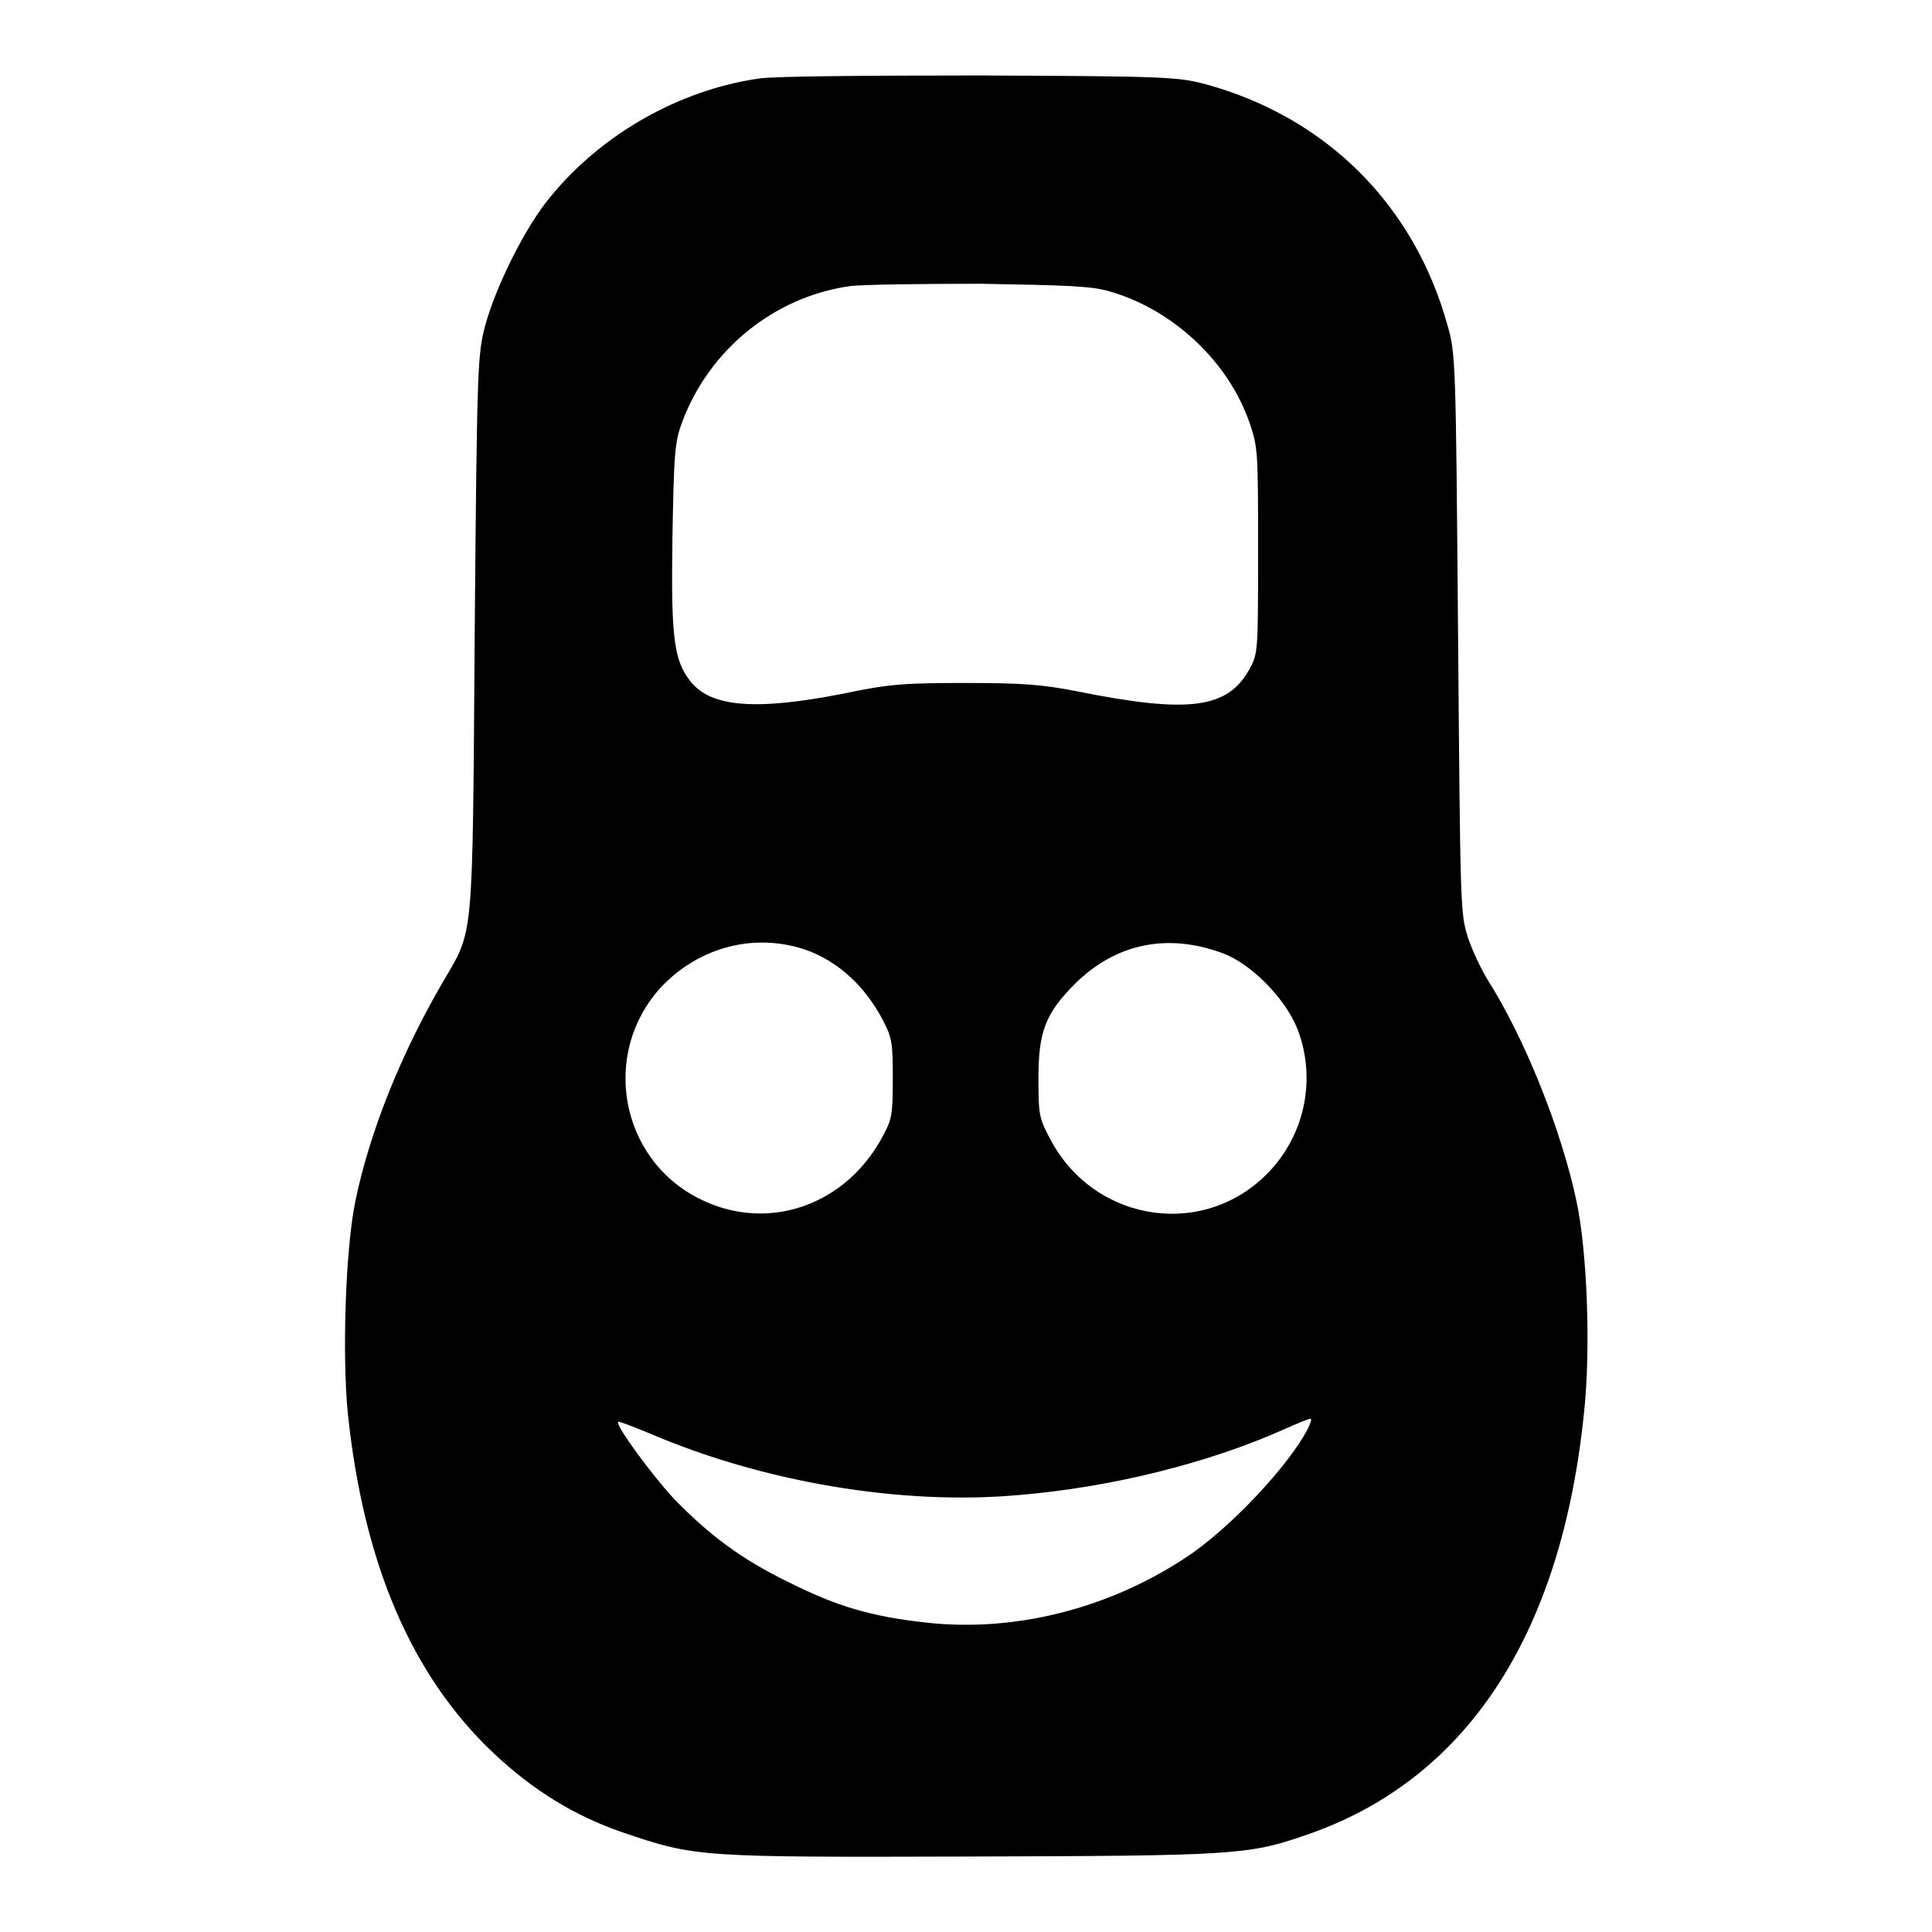
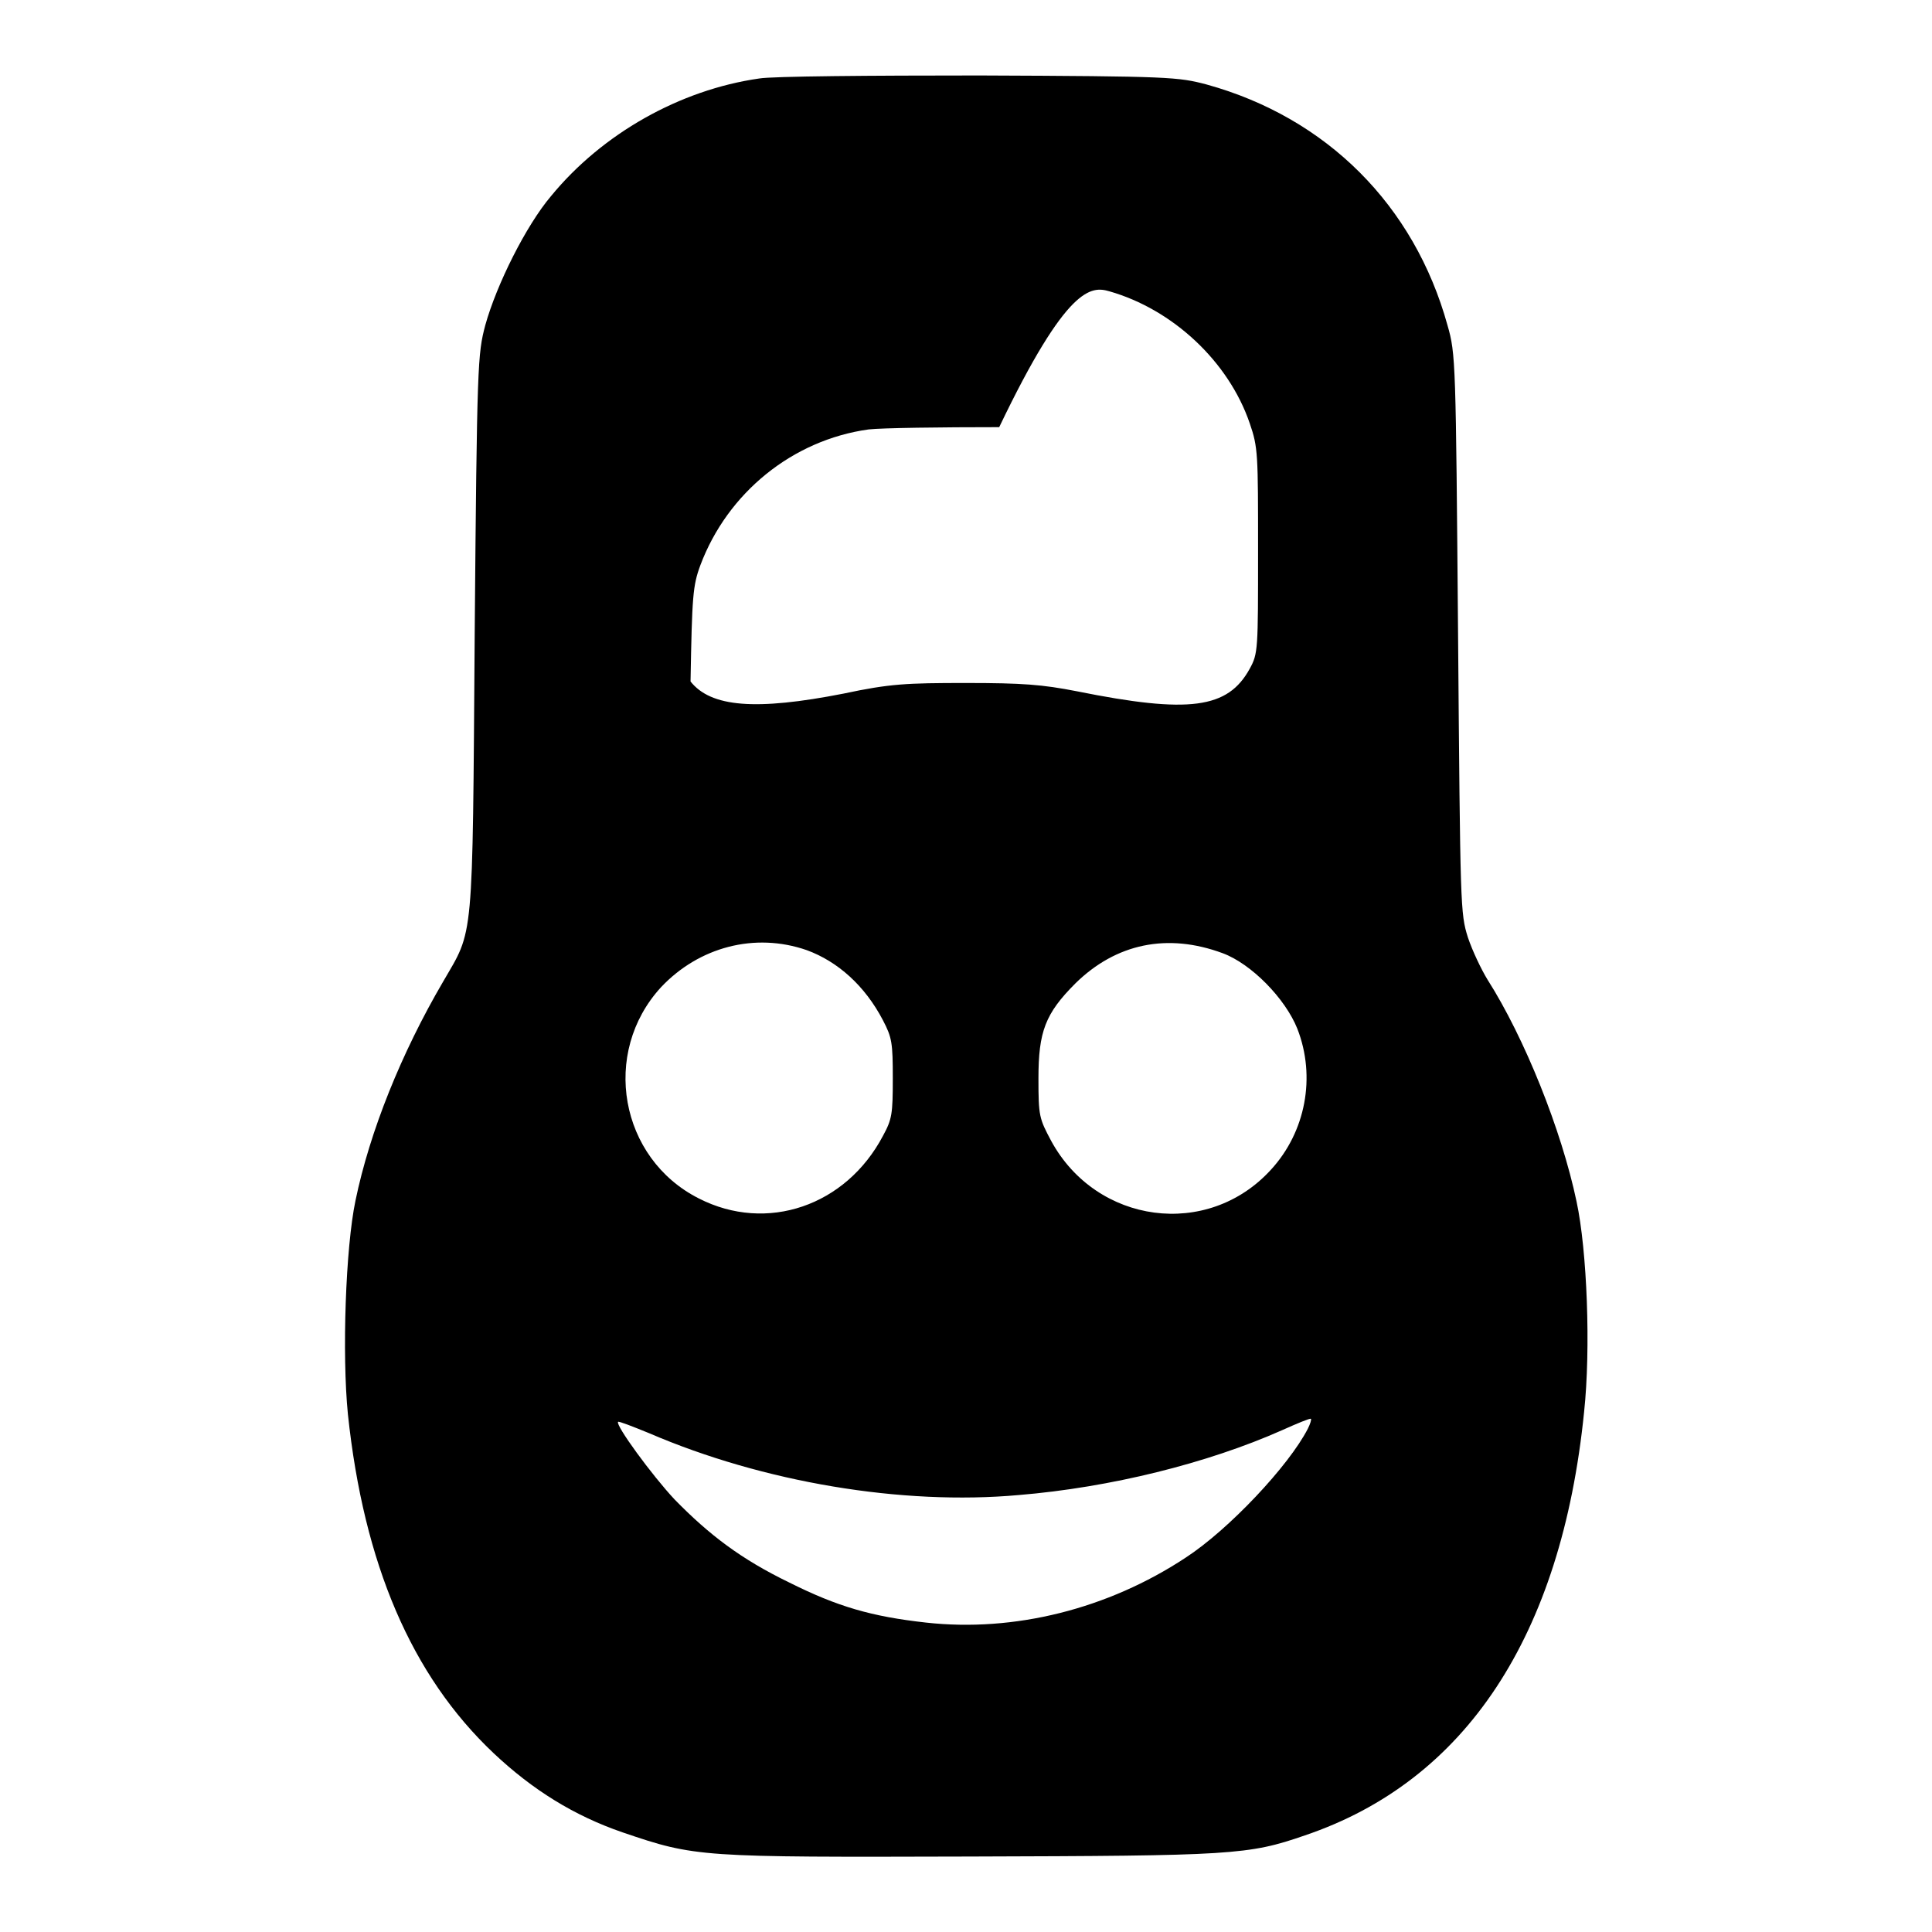
<svg xmlns="http://www.w3.org/2000/svg" version="1.1" x="0px" y="0px" viewBox="0 0 256 256" enable-background="new 0 0 256 256" xml:space="preserve">
  <g>
    <g>
      <g>
-         <path fill="#000000" d="M100.6,10.4C90.1,11.9,79.8,17.7,73,26c-3.3,3.9-7.2,11.7-8.7,17.1c-1,3.8-1.1,4.9-1.4,40.9c-0.3,41.6-0.1,39-4.2,46.1c-5.5,9.4-9.7,19.8-11.6,29c-1.3,6.2-1.8,20.3-1,28.3c2.1,19.8,8.4,34.6,19.3,44.9c5.2,4.9,10.7,8.3,17.1,10.5c9.7,3.3,10.1,3.3,46,3.2c34.8-0.1,36.9-0.2,44.4-2.8c21.3-7.2,34-26.4,37-56.1c0.9-8.4,0.4-21.4-1-27.9c-2-9.5-6.9-21.7-11.8-29.4c-0.8-1.3-2-3.8-2.6-5.6c-1-3.2-1-3.9-1.3-40.2c-0.3-36.1-0.3-37.1-1.4-40.9c-4.4-15.9-16-27.5-31.9-31.9c-3.8-1-4.8-1.1-30.1-1.2C115.4,10,102.3,10.1,100.6,10.4z M147,38.6c8.4,2.4,15.8,9.3,18.6,17.5c1.1,3.2,1.1,4,1.1,16.9c0,13.1,0,13.6-1.1,15.6c-2.9,5.3-8,6-22.9,3c-4.6-0.9-7.2-1.1-14.7-1.1c-7.9,0-10.1,0.1-16.2,1.4c-11.7,2.3-17.6,1.8-20.3-1.6c-2.2-2.8-2.6-5.7-2.4-19c0.2-11.3,0.3-12.7,1.3-15.4c3.6-9.6,12.2-16.6,22.3-18c1.8-0.2,9.5-0.3,17.3-0.3C141.4,37.8,144.6,37.9,147,38.6z M106.9,125.9c4.1,1.5,7.7,4.7,10.1,9.3c1.2,2.3,1.3,3,1.3,7.7c0,4.7-0.1,5.4-1.3,7.6c-4.9,9.3-15.4,12.9-24.4,8.3c-10.5-5.3-13-19.3-5-28C92.6,125.5,100,123.5,106.9,125.9z M162,126.3c3.8,1.4,8.3,6,9.9,10c2.5,6.4,1.1,13.7-3.5,18.7c-8.4,9.2-23.1,7.2-29.1-3.8c-1.6-3-1.7-3.3-1.7-8.3c0-6.2,0.9-8.6,4.9-12.6C147.9,125,154.7,123.6,162,126.3z M173.3,189.3c-2.5,4.9-10.5,13.4-16.2,17.1c-10.3,6.8-22.7,9.9-34.4,8.6c-7.2-0.8-11.7-2.1-18.1-5.3c-6.4-3.1-10.6-6.3-15.2-11c-3-3.2-7.9-9.9-7.5-10.3c0.1-0.1,1.9,0.6,4.1,1.5c15.1,6.5,33.5,9.6,49,8.2c12.1-1,25-4.2,34.9-8.6c2-0.9,3.7-1.6,3.8-1.5C173.8,188.1,173.6,188.7,173.3,189.3z" />
+         <path fill="#000000" d="M100.6,10.4C90.1,11.9,79.8,17.7,73,26c-3.3,3.9-7.2,11.7-8.7,17.1c-1,3.8-1.1,4.9-1.4,40.9c-0.3,41.6-0.1,39-4.2,46.1c-5.5,9.4-9.7,19.8-11.6,29c-1.3,6.2-1.8,20.3-1,28.3c2.1,19.8,8.4,34.6,19.3,44.9c5.2,4.9,10.7,8.3,17.1,10.5c9.7,3.3,10.1,3.3,46,3.2c34.8-0.1,36.9-0.2,44.4-2.8c21.3-7.2,34-26.4,37-56.1c0.9-8.4,0.4-21.4-1-27.9c-2-9.5-6.9-21.7-11.8-29.4c-0.8-1.3-2-3.8-2.6-5.6c-1-3.2-1-3.9-1.3-40.2c-0.3-36.1-0.3-37.1-1.4-40.9c-4.4-15.9-16-27.5-31.9-31.9c-3.8-1-4.8-1.1-30.1-1.2C115.4,10,102.3,10.1,100.6,10.4z M147,38.6c8.4,2.4,15.8,9.3,18.6,17.5c1.1,3.2,1.1,4,1.1,16.9c0,13.1,0,13.6-1.1,15.6c-2.9,5.3-8,6-22.9,3c-4.6-0.9-7.2-1.1-14.7-1.1c-7.9,0-10.1,0.1-16.2,1.4c-11.7,2.3-17.6,1.8-20.3-1.6c0.2-11.3,0.3-12.7,1.3-15.4c3.6-9.6,12.2-16.6,22.3-18c1.8-0.2,9.5-0.3,17.3-0.3C141.4,37.8,144.6,37.9,147,38.6z M106.9,125.9c4.1,1.5,7.7,4.7,10.1,9.3c1.2,2.3,1.3,3,1.3,7.7c0,4.7-0.1,5.4-1.3,7.6c-4.9,9.3-15.4,12.9-24.4,8.3c-10.5-5.3-13-19.3-5-28C92.6,125.5,100,123.5,106.9,125.9z M162,126.3c3.8,1.4,8.3,6,9.9,10c2.5,6.4,1.1,13.7-3.5,18.7c-8.4,9.2-23.1,7.2-29.1-3.8c-1.6-3-1.7-3.3-1.7-8.3c0-6.2,0.9-8.6,4.9-12.6C147.9,125,154.7,123.6,162,126.3z M173.3,189.3c-2.5,4.9-10.5,13.4-16.2,17.1c-10.3,6.8-22.7,9.9-34.4,8.6c-7.2-0.8-11.7-2.1-18.1-5.3c-6.4-3.1-10.6-6.3-15.2-11c-3-3.2-7.9-9.9-7.5-10.3c0.1-0.1,1.9,0.6,4.1,1.5c15.1,6.5,33.5,9.6,49,8.2c12.1-1,25-4.2,34.9-8.6c2-0.9,3.7-1.6,3.8-1.5C173.8,188.1,173.6,188.7,173.3,189.3z" />
      </g>
    </g>
  </g>
</svg>